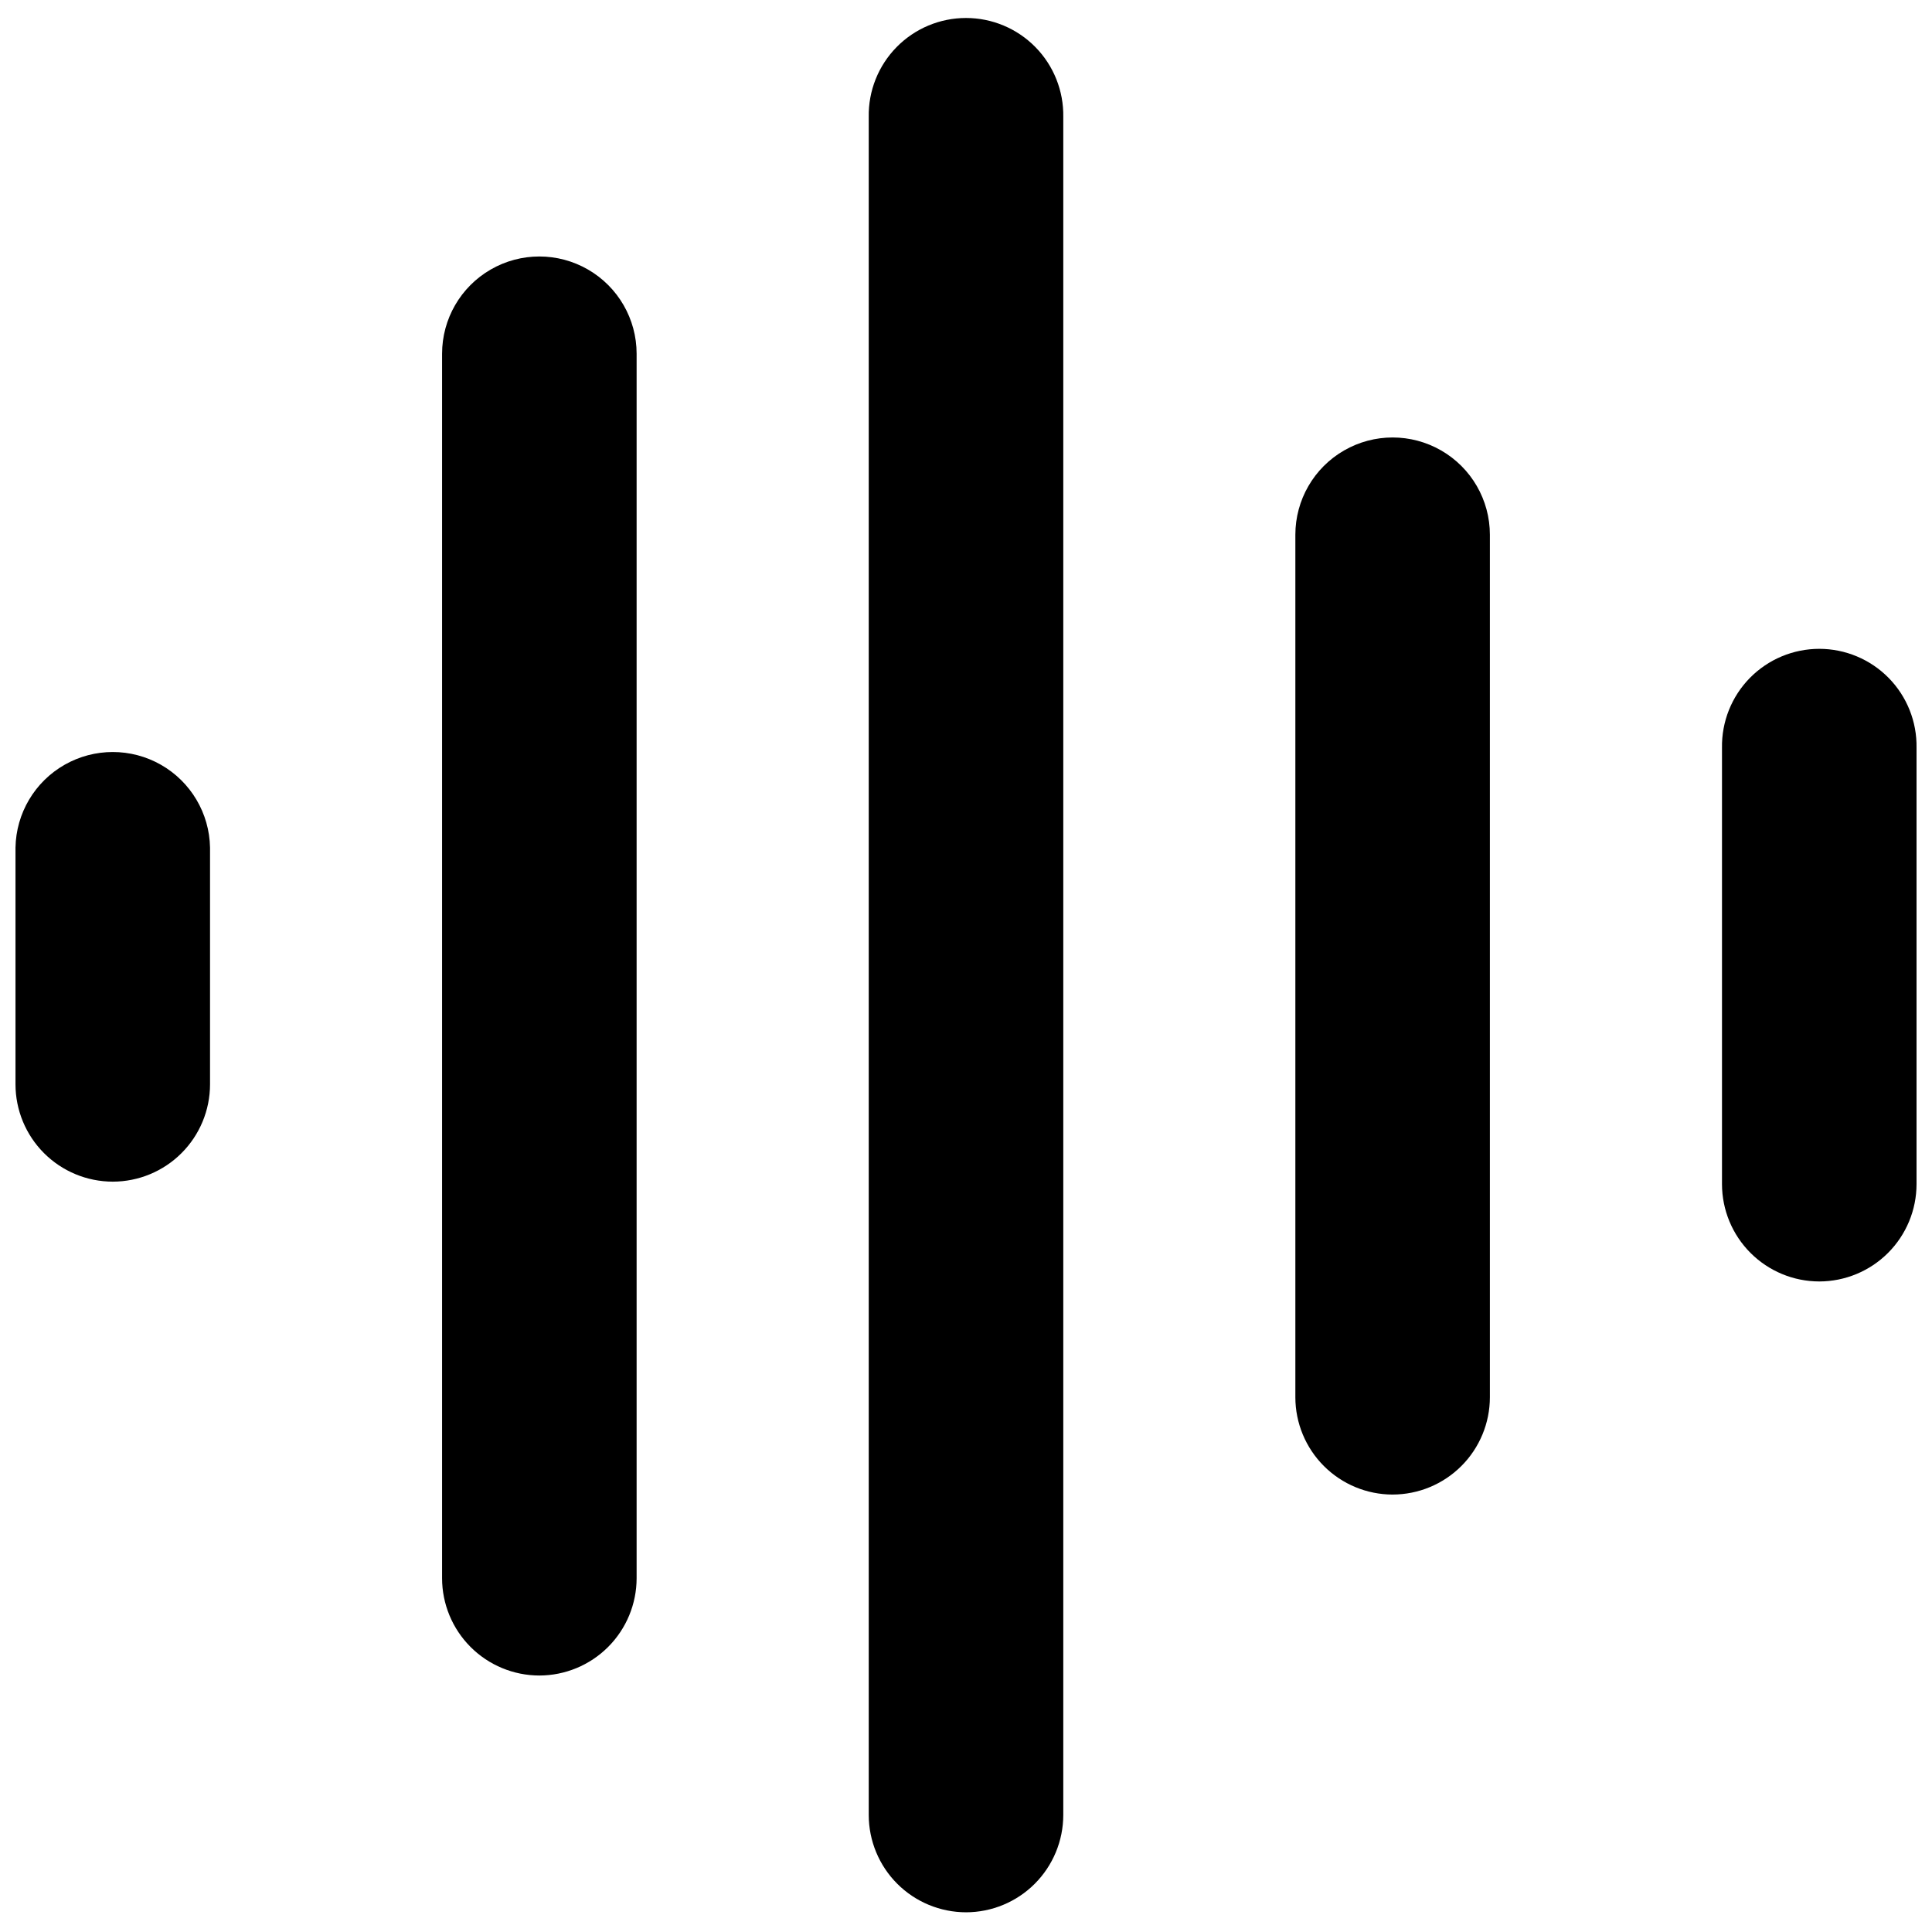
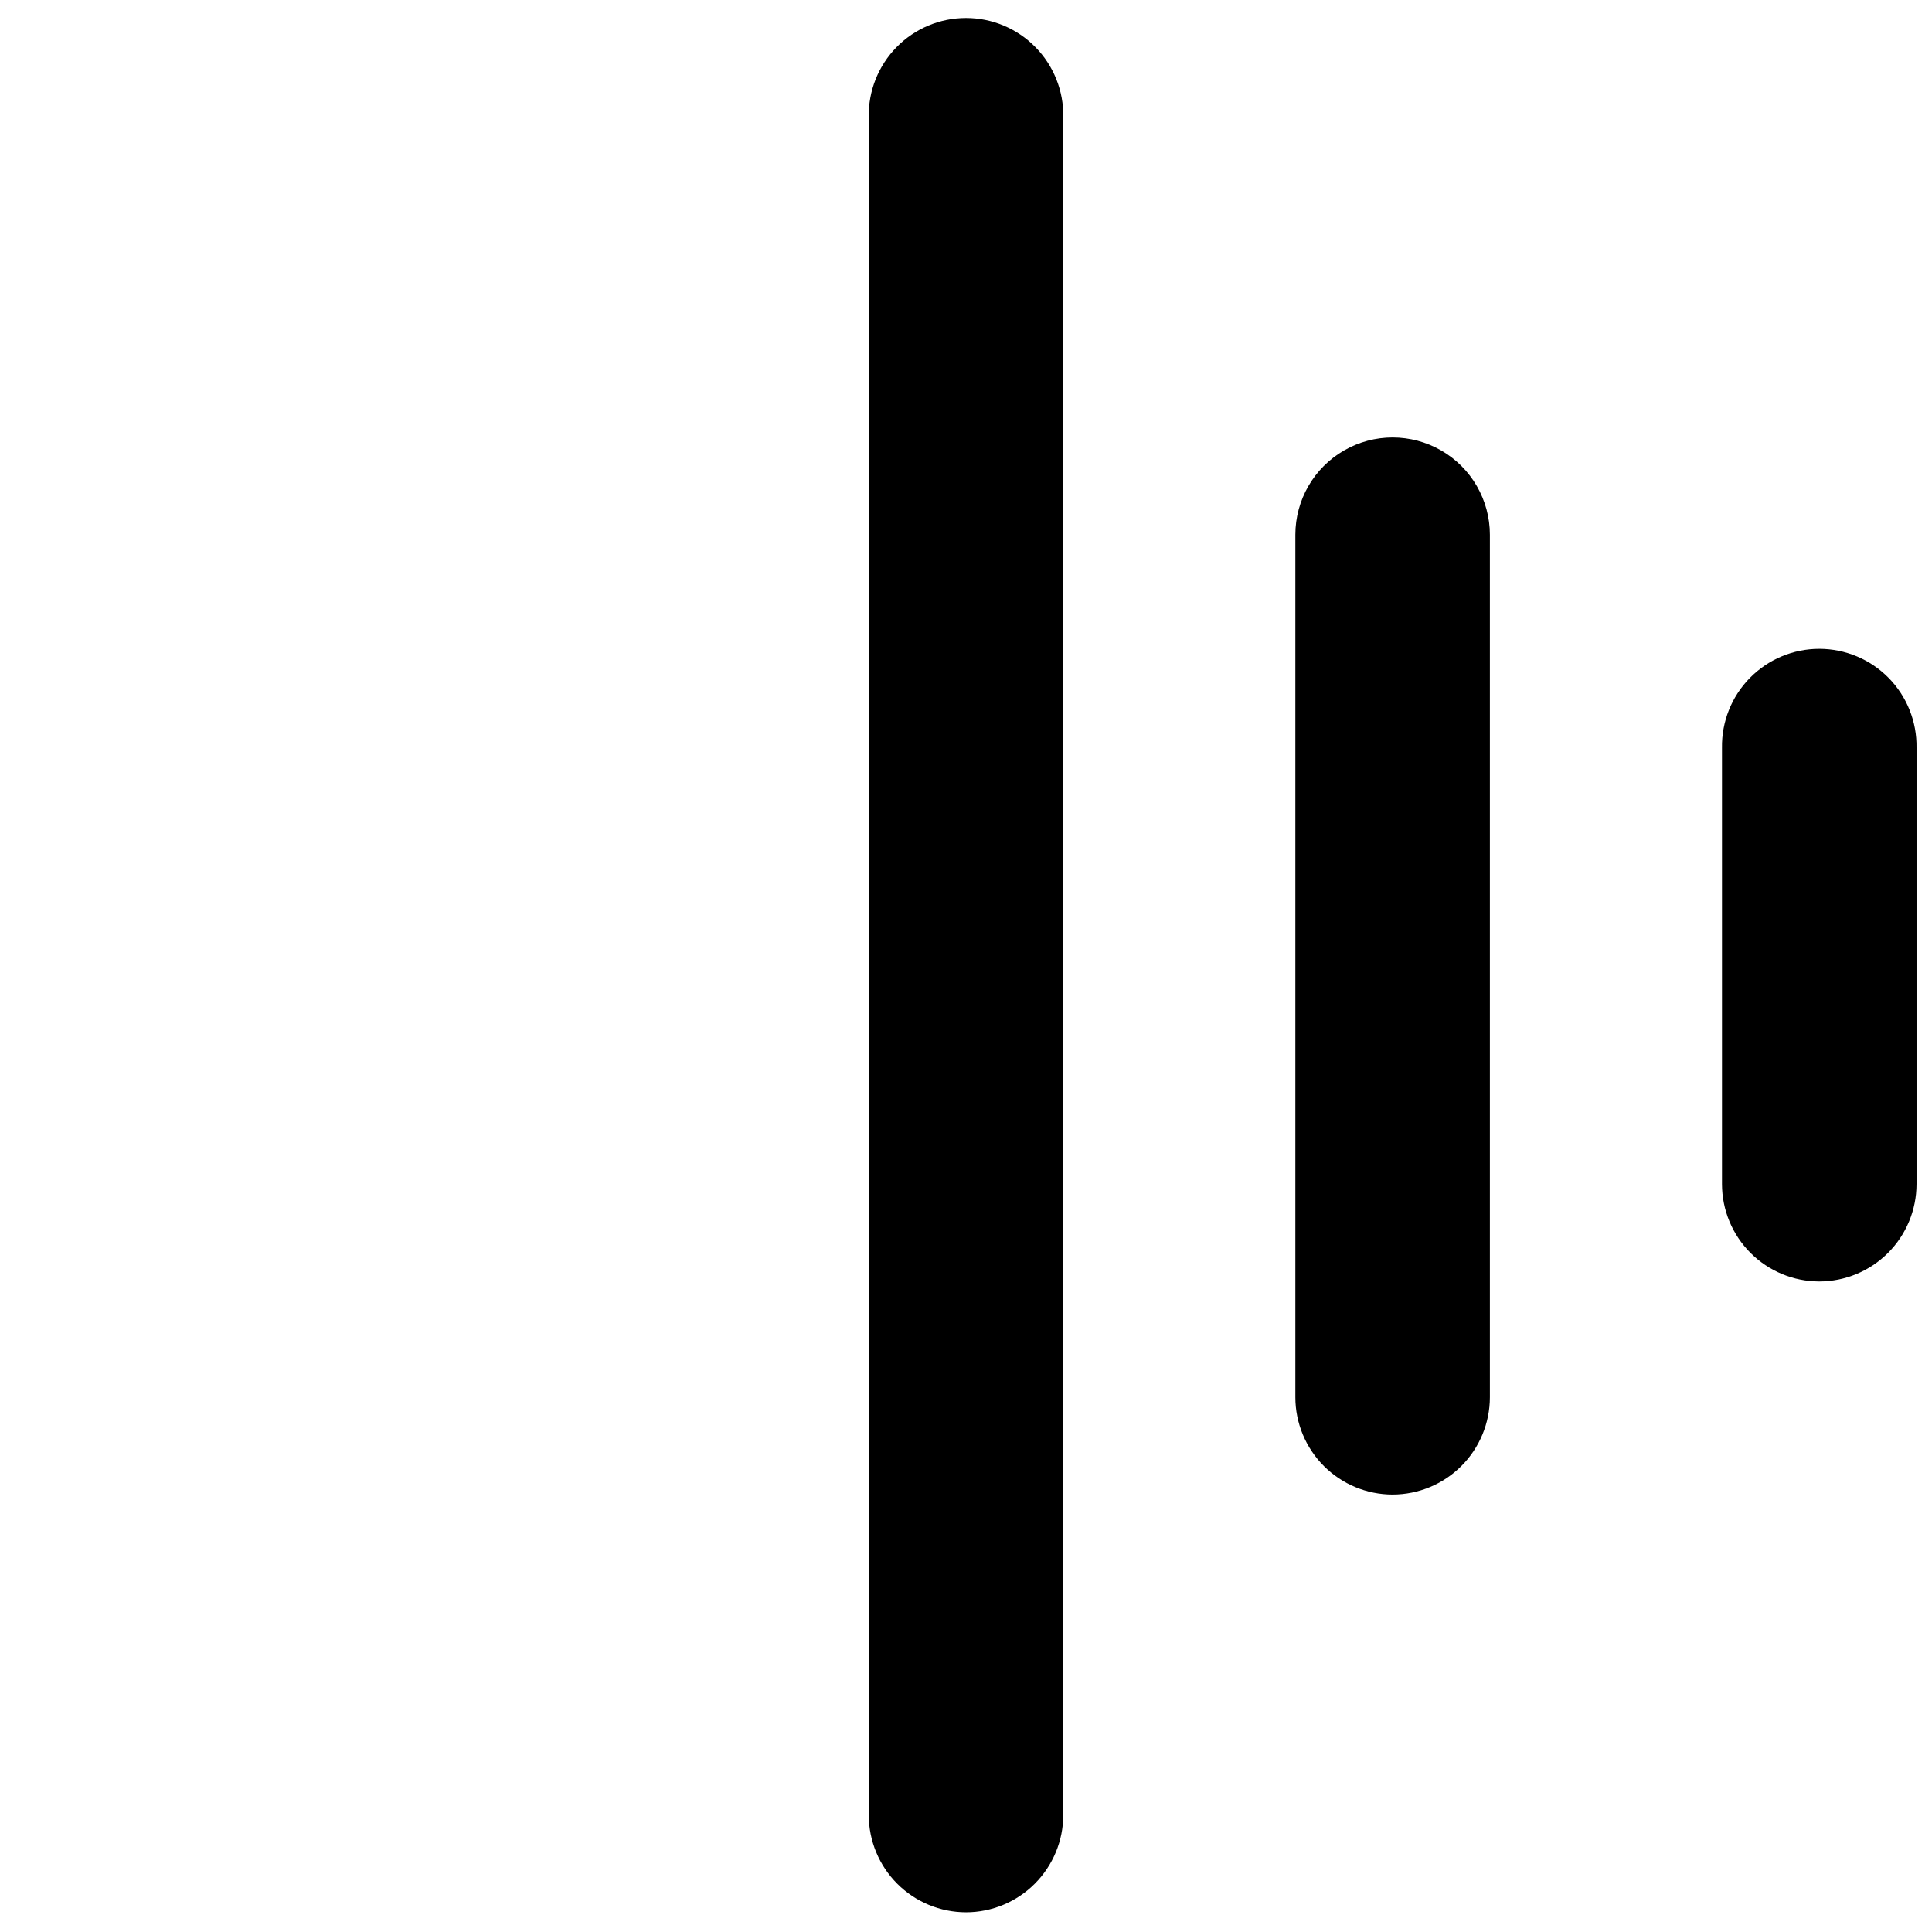
<svg xmlns="http://www.w3.org/2000/svg" width="800px" height="800px" version="1.1" viewBox="144 144 512 512">
  <defs>
    <clipPath id="c">
-       <path d="m148.09 343h51.906v115h-51.906z" />
-     </clipPath>
+       </clipPath>
    <clipPath id="b">
      <path d="m374 148.09h52v502.91h-52z" />
    </clipPath>
    <clipPath id="a">
      <path d="m600 315h51.902v169h-51.902z" />
    </clipPath>
  </defs>
  <g clip-path="url(#c)">
    <path d="m173.88 457.15c6.832-0.004 13.387-2.723 18.219-7.555 4.836-4.832 7.555-11.383 7.562-18.219v-62.754c-0.16-9.102-5.106-17.445-13.016-21.953-7.91-4.504-17.613-4.504-25.523 0-7.91 4.508-12.855 12.852-13.016 21.953v62.746c0.008 6.836 2.723 13.387 7.555 18.223 4.832 4.832 11.383 7.551 18.219 7.559z" />
  </g>
-   <path d="m286.93 588.03c6.836-0.012 13.387-2.731 18.219-7.562 4.832-4.832 7.555-11.387 7.562-18.219v-324.5c0-9.211-4.914-17.719-12.891-22.324-7.973-4.606-17.801-4.606-25.777 0-7.973 4.606-12.887 13.113-12.887 22.324v324.5c0.004 6.832 2.723 13.387 7.555 18.219 4.832 4.832 11.383 7.551 18.219 7.562z" />
  <g clip-path="url(#b)">
    <path d="m400 650.78c6.832-0.008 13.387-2.727 18.219-7.559 4.832-4.836 7.551-11.387 7.562-18.223v-450c0.117-6.914-2.543-13.586-7.391-18.52-4.848-4.934-11.473-7.711-18.387-7.711-6.918 0-13.543 2.777-18.391 7.711-4.848 4.934-7.508 11.605-7.387 18.52v450c0.008 6.836 2.727 13.387 7.555 18.219 4.832 4.832 11.383 7.551 18.219 7.562z" />
  </g>
  <path d="m513.06 540.07c6.836-0.008 13.387-2.727 18.219-7.562 4.832-4.832 7.551-11.387 7.555-18.219v-228.58c0-9.207-4.91-17.719-12.887-22.32-7.977-4.606-17.801-4.606-25.777 0-7.977 4.602-12.887 13.113-12.887 22.32v228.59c0.008 6.832 2.731 13.383 7.562 18.215 4.832 4.832 11.383 7.551 18.215 7.559z" />
  <g clip-path="url(#a)">
    <path d="m626.12 483.6c6.836-0.008 13.391-2.727 18.223-7.559 4.832-4.832 7.551-11.387 7.559-18.219v-115.64c0.121-6.914-2.539-13.59-7.387-18.523-4.848-4.93-11.473-7.711-18.391-7.711-6.914 0-13.539 2.781-18.387 7.711-4.848 4.934-7.508 11.609-7.391 18.523v115.64c0.012 6.832 2.727 13.383 7.559 18.215 4.832 4.836 11.383 7.555 18.215 7.562z" />
  </g>
</svg>